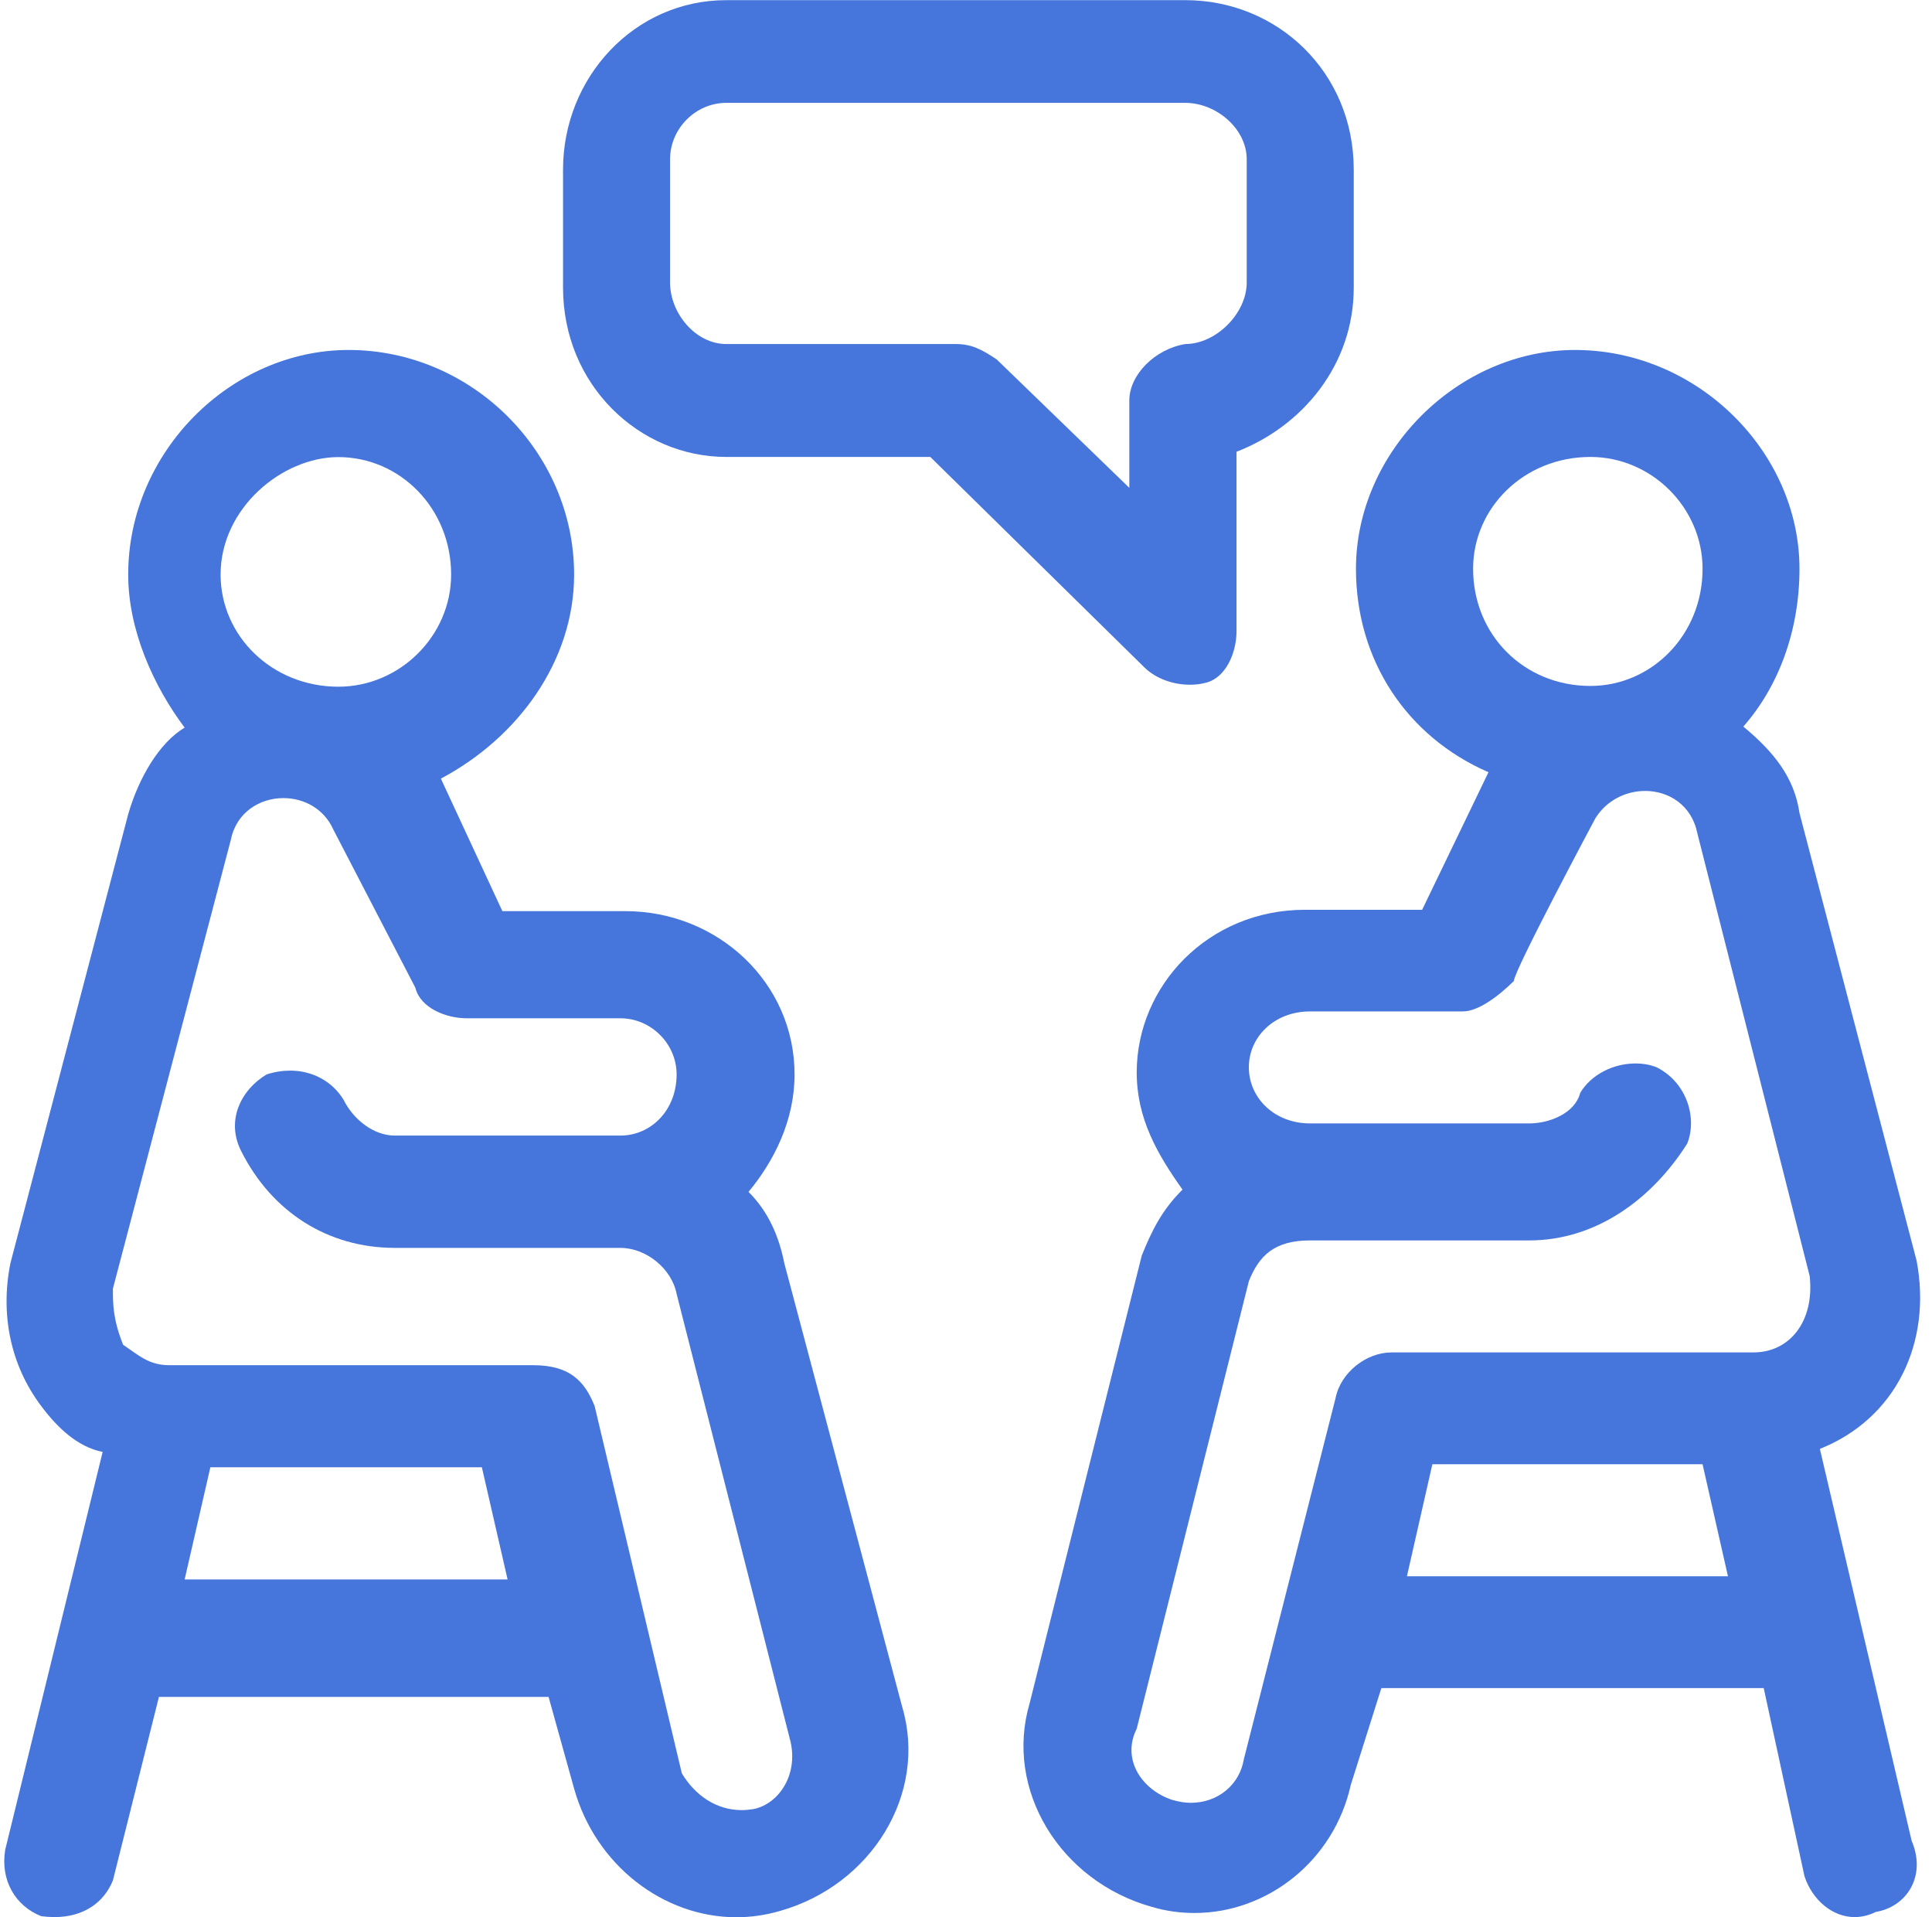
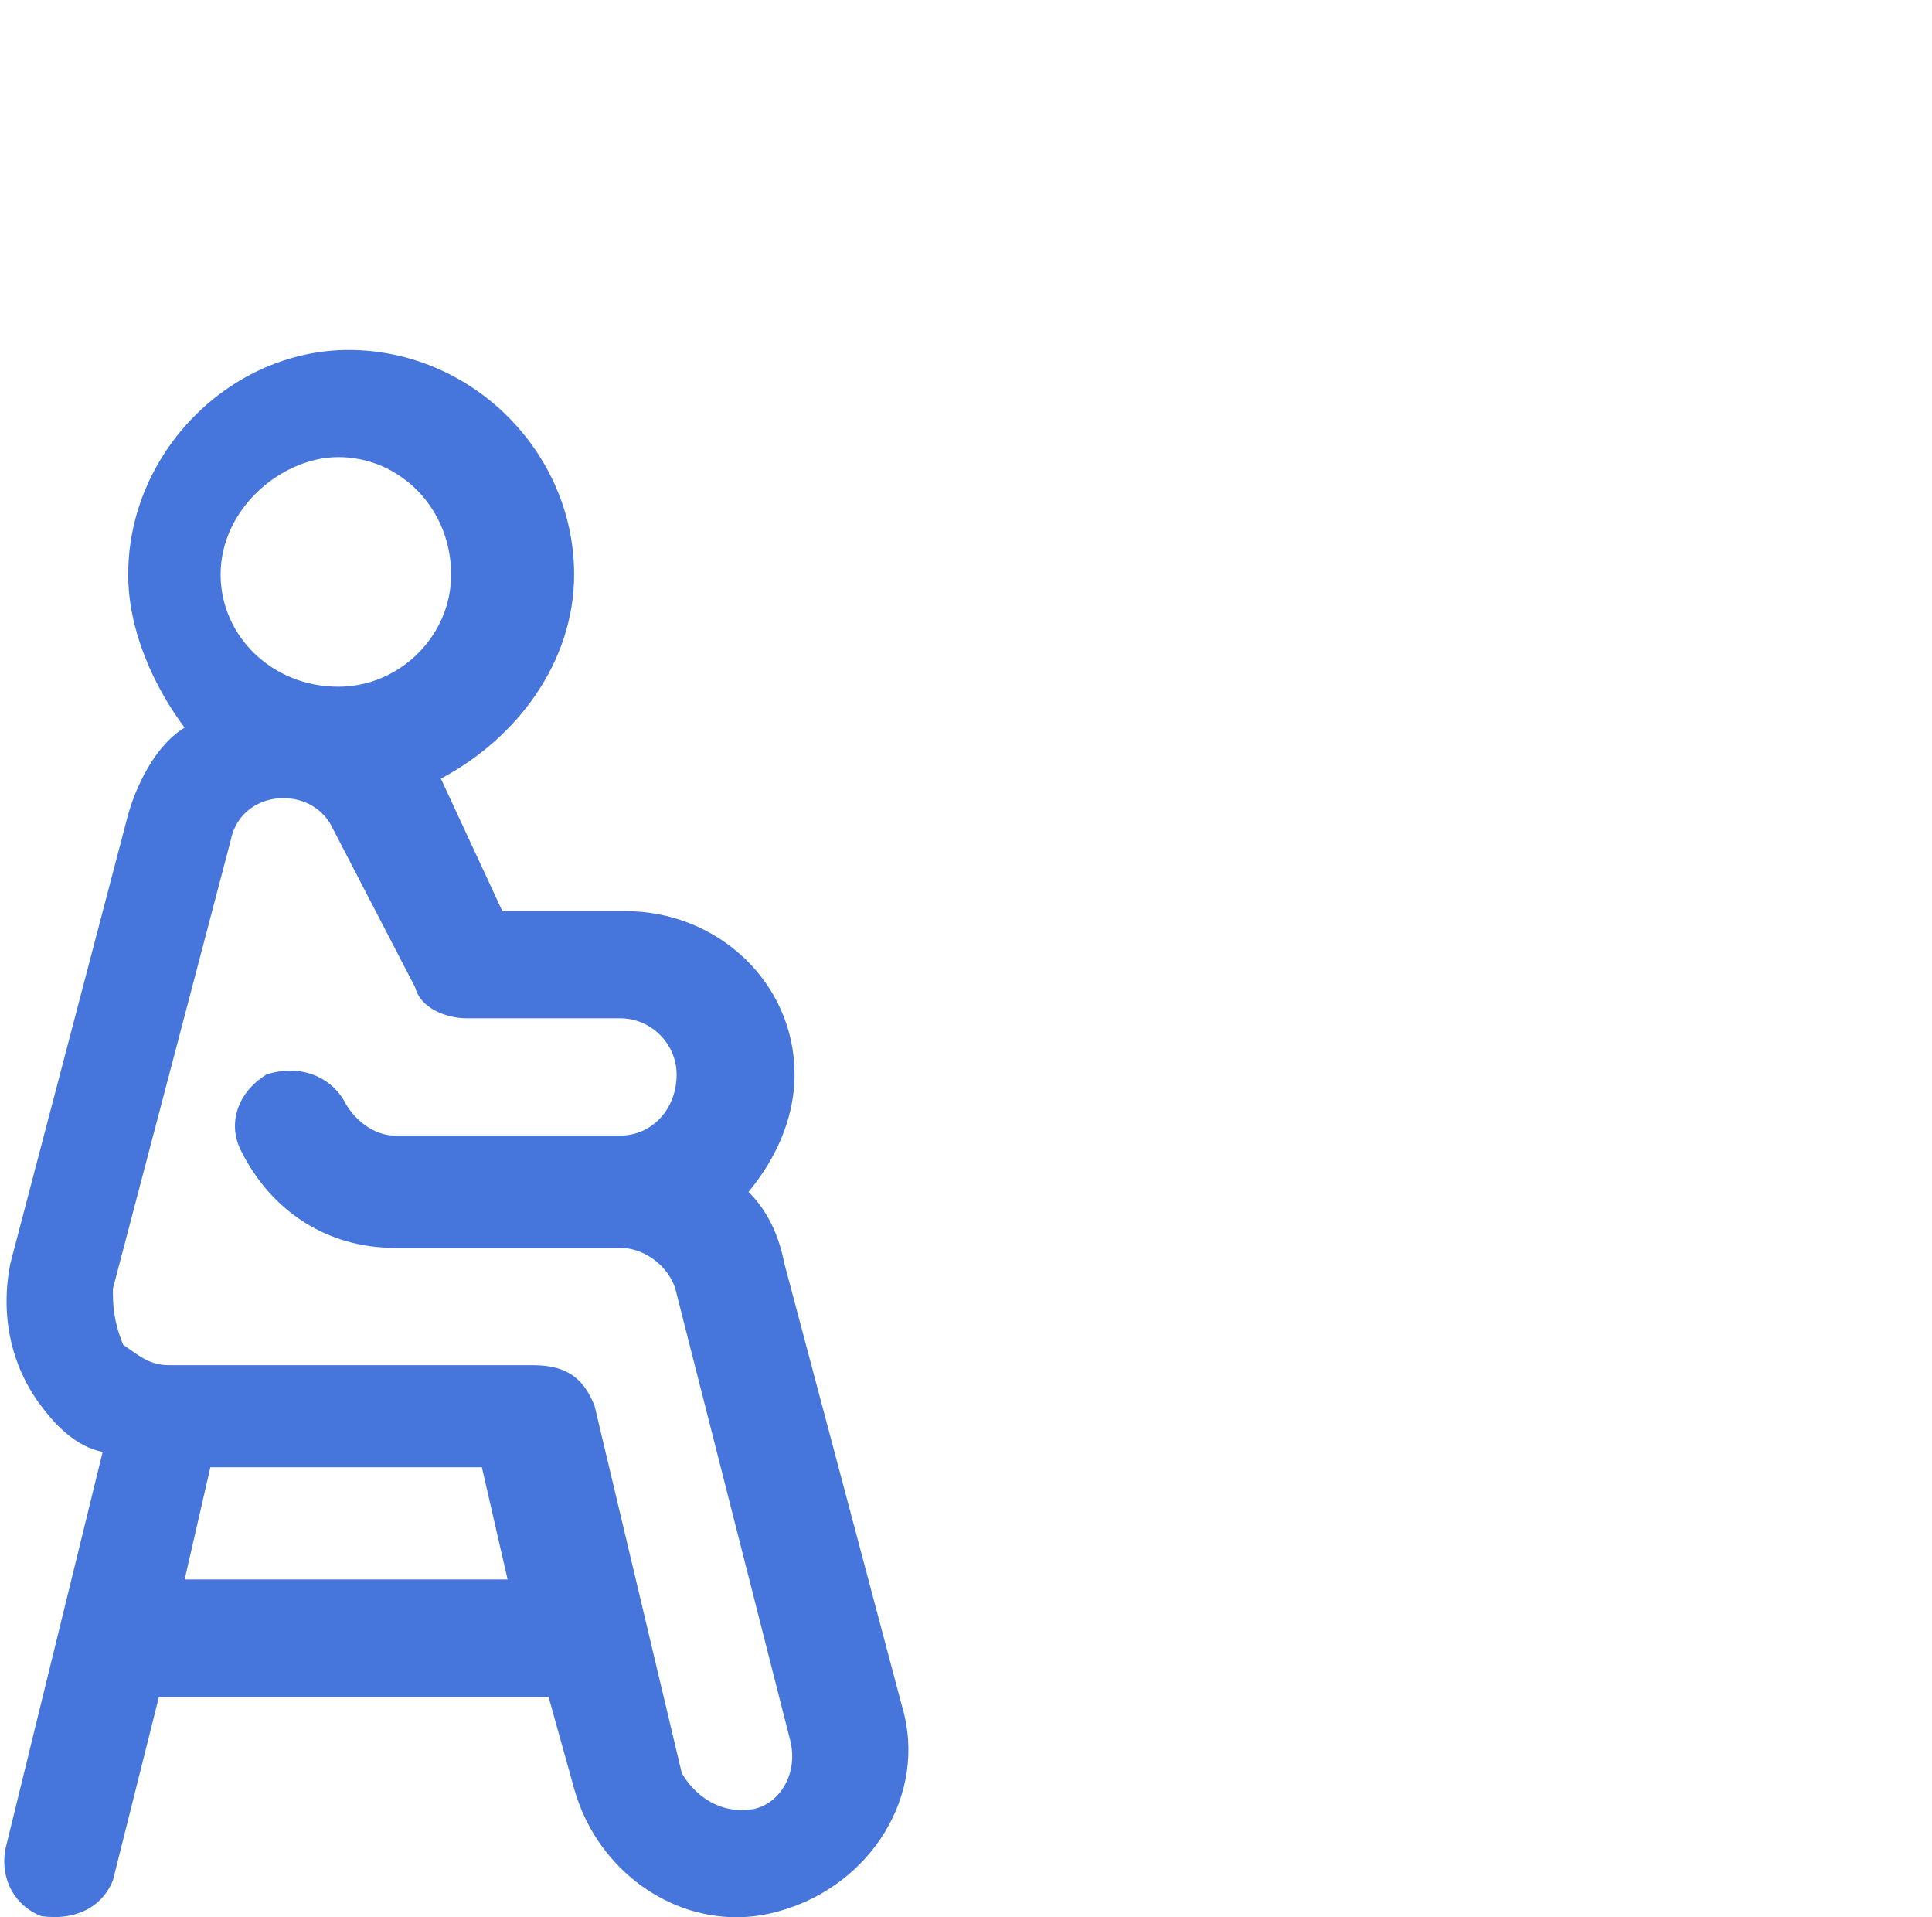
<svg xmlns="http://www.w3.org/2000/svg" width="127" height="126" xml:space="preserve" overflow="hidden">
  <g transform="translate(-469 -1256)">
    <path d="M491.244 1286.04C495.286 1286.04 498.655 1289.4 498.655 1293.76 498.655 1297.78 495.286 1301.13 491.244 1301.13 486.87 1301.13 483.501 1297.78 483.501 1293.76 483.501 1289.4 487.544 1286.04 491.244 1286.04ZM500.676 1352.43 502.366 1359.8 481.138 1359.8 482.828 1352.43ZM487.629 1308.45C488.955 1308.45 490.292 1309.13 490.912 1310.52L496.302 1320.91C496.634 1322.25 498.324 1322.92 499.671 1322.92L509.777 1322.92C511.798 1322.92 513.477 1324.6 513.477 1326.61 513.477 1328.96 511.798 1330.63 509.777 1330.63L494.955 1330.63C493.607 1330.63 492.26 1329.63 491.586 1328.28 490.838 1327.05 489.522 1326.36 488.078 1326.36 487.576 1326.36 487.052 1326.44 486.528 1326.61 484.849 1327.61 483.833 1329.63 484.849 1331.64 486.87 1335.67 490.57 1338.01 494.955 1338.01L509.777 1338.01C511.456 1338.01 513.146 1339.35 513.477 1341.03L520.899 1370.2C521.573 1372.54 520.226 1374.55 518.536 1374.89 518.279 1374.93 518.022 1374.96 517.766 1374.96 516.087 1374.96 514.697 1374 513.82 1372.54L508.087 1348.4C507.414 1346.72 506.408 1345.72 504.045 1345.72L480.122 1345.72C478.774 1345.72 478.101 1345.05 477.095 1344.38 476.422 1342.7 476.422 1341.7 476.422 1340.69L484.175 1311.19C484.539 1309.38 486.079 1308.45 487.629 1308.45ZM491.918 1279C484.175 1279 477.427 1285.7 477.427 1293.76 477.427 1297.44 479.117 1301.13 481.138 1303.82 479.448 1304.82 478.101 1307.17 477.427 1309.51L469.684 1339.02C469.011 1342.37 469.684 1345.72 471.706 1348.4 472.711 1349.75 474.058 1351.09 475.748 1351.42L469.342 1377.57C469.011 1379.58 470.016 1381.26 471.706 1381.93 472.005 1381.97 472.304 1381.99 472.582 1381.99 474.486 1381.99 475.834 1381.04 476.422 1379.58L479.448 1367.52 505.061 1367.52 506.74 1373.55C508.152 1378.59 512.622 1382 517.402 1382 518.333 1382 519.284 1381.87 520.226 1381.6 526.289 1379.91 529.989 1373.88 528.31 1368.19L520.557 1339.02C520.226 1337.34 519.552 1335.67 518.204 1334.33 519.883 1332.31 521.231 1329.63 521.231 1326.61 521.231 1320.58 516.183 1315.88 510.109 1315.88L502.024 1315.88 497.981 1307.17C503.04 1304.49 506.74 1299.45 506.74 1293.76 506.74 1285.7 500.003 1279 491.918 1279Z" fill="#4676DB" fill-rule="evenodd" />
-     <path d="M573.546 1286.03C577.567 1286.03 580.918 1289.37 580.918 1293.38 580.918 1297.73 577.567 1301.08 573.546 1301.08 569.186 1301.08 565.835 1297.73 565.835 1293.38 565.835 1289.37 569.186 1286.03 573.546 1286.03ZM580.918 1352.23 582.587 1359.59 561.485 1359.59 563.155 1352.23ZM577.142 1307.98C578.695 1307.98 580.205 1308.91 580.577 1310.77L587.959 1339.86C588.289 1342.87 586.619 1344.88 584.268 1344.88L560.474 1344.88C558.804 1344.88 557.124 1346.21 556.794 1347.88L550.763 1371.62C550.487 1373.28 549.072 1374.48 547.274 1374.48 546.891 1374.48 546.487 1374.41 546.062 1374.29 544.052 1373.63 542.711 1371.62 543.722 1369.61L551.093 1340.2C551.763 1338.52 552.773 1337.52 555.113 1337.52L569.526 1337.52C573.876 1337.52 577.567 1334.85 579.907 1331.16 580.577 1329.5 579.907 1327.15 577.897 1326.14 577.471 1325.97 576.993 1325.89 576.503 1325.89 575.099 1325.89 573.621 1326.58 572.876 1327.82 572.536 1329.16 570.866 1329.83 569.526 1329.83L555.113 1329.83C552.773 1329.83 551.093 1328.15 551.093 1326.14 551.093 1324.14 552.773 1322.47 555.113 1322.47L565.165 1322.47C566.175 1322.47 567.516 1321.46 568.515 1320.47 568.515 1319.8 573.876 1309.77 573.876 1309.77 574.621 1308.58 575.897 1307.98 577.142 1307.98ZM572.536 1279C564.835 1279 558.134 1285.69 558.134 1293.38 558.134 1299.4 561.485 1304.42 566.845 1306.75L562.485 1315.79 554.784 1315.79C548.412 1315.79 543.722 1320.79 543.722 1326.48 543.722 1329.5 545.062 1331.83 546.732 1334.18 545.392 1335.51 544.722 1336.85 544.052 1338.52L536.68 1367.95C535.01 1373.63 538.691 1379.64 544.722 1381.32 545.658 1381.6 546.604 1381.72 547.53 1381.72 552.273 1381.72 556.677 1378.33 557.794 1373.3L559.804 1366.94 584.938 1366.94 587.619 1379.31C588.129 1380.85 589.437 1381.99 590.916 1381.99 591.373 1381.99 591.841 1381.88 592.309 1381.65 594.32 1381.32 595.66 1379.31 594.66 1376.97L588.629 1351.22C593.649 1349.22 596 1344.21 594.99 1338.86L587.289 1309.43C586.948 1307.09 585.608 1305.42 583.598 1303.75 585.949 1301.08 587.289 1297.39 587.289 1293.38 587.289 1285.69 580.577 1279 572.536 1279Z" fill="#4676DB" fill-rule="evenodd" />
-     <path d="M546.919 1262.76C548.941 1262.76 550.953 1264.45 550.953 1266.47L550.953 1274.57C550.953 1276.59 548.941 1278.61 546.919 1278.61 544.907 1278.94 543.236 1280.64 543.236 1282.32L543.236 1288.06 534.517 1279.62C533.506 1278.94 532.836 1278.61 531.835 1278.61L516.741 1278.61C514.729 1278.61 513.047 1276.59 513.047 1274.57L513.047 1266.47C513.047 1264.45 514.729 1262.76 516.741 1262.76ZM516.741 1256.01C510.705 1256.01 506.011 1261.08 506.011 1267.15L506.011 1274.9C506.011 1281.31 511.035 1286.03 516.741 1286.03L530.153 1286.03 544.236 1299.87C544.992 1300.61 546.131 1301 547.217 1301 547.579 1301 547.93 1300.96 548.26 1300.87 549.612 1300.54 550.282 1298.85 550.282 1297.5L550.282 1285.69C554.636 1284.01 557.989 1279.96 557.989 1274.9L557.989 1267.15C557.989 1260.73 552.965 1256.01 546.919 1256.01Z" fill="#4676DB" fill-rule="evenodd" />
  </g>
</svg>